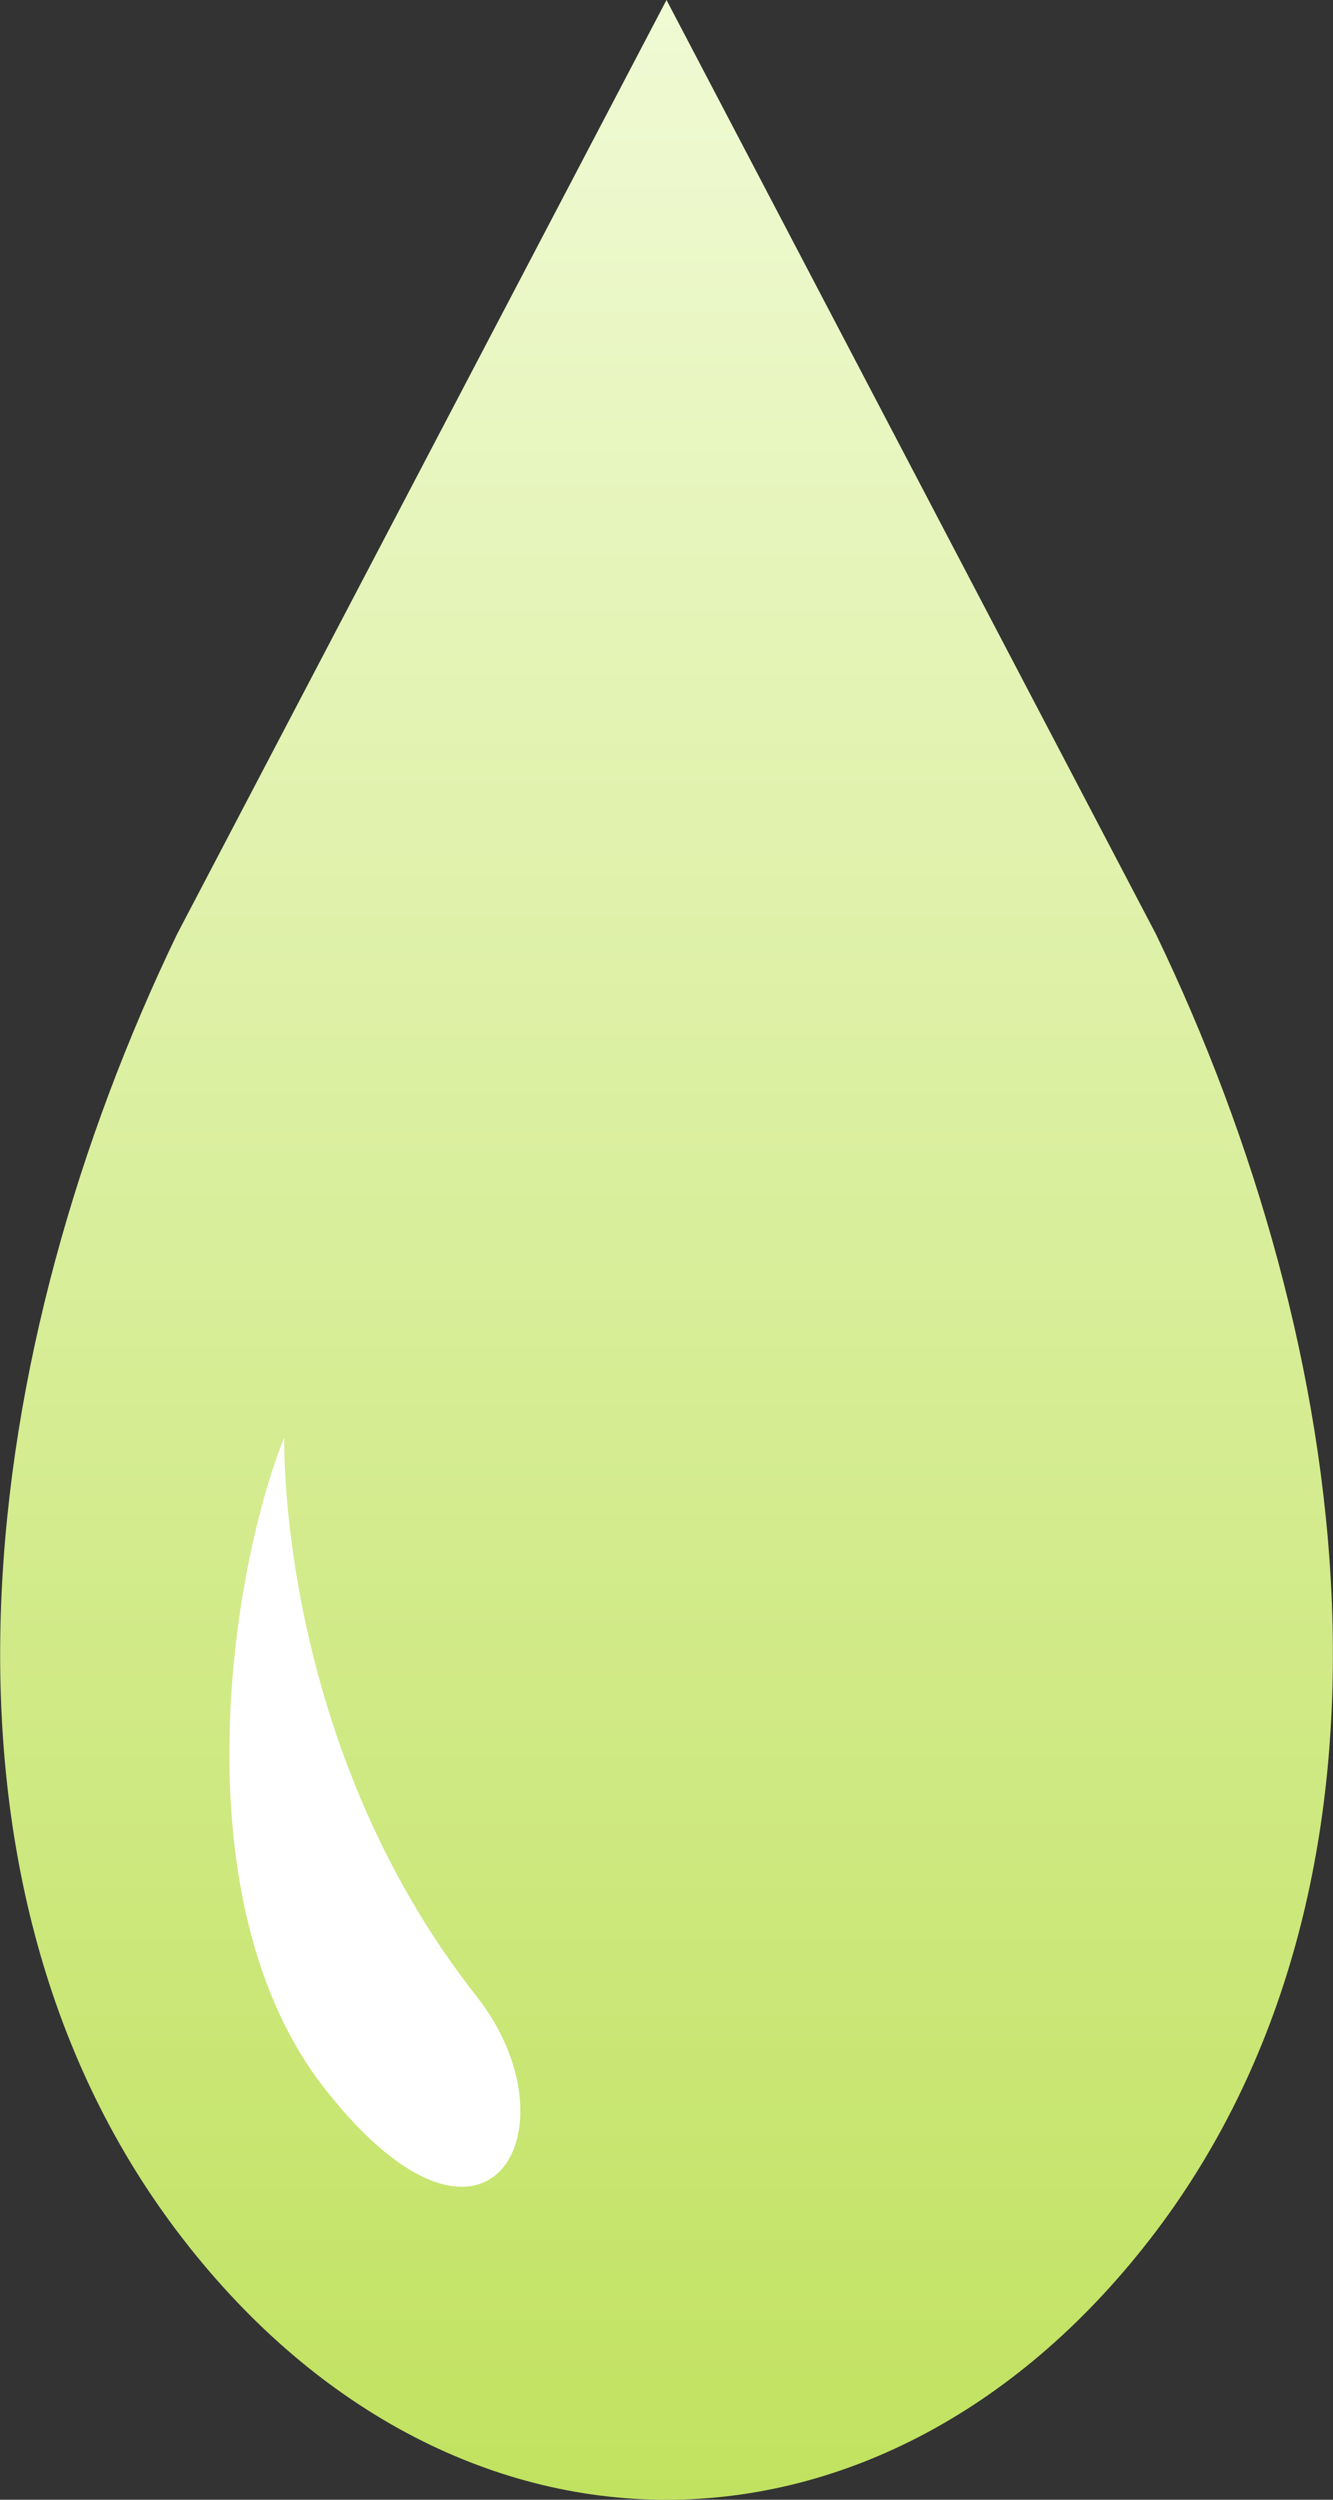
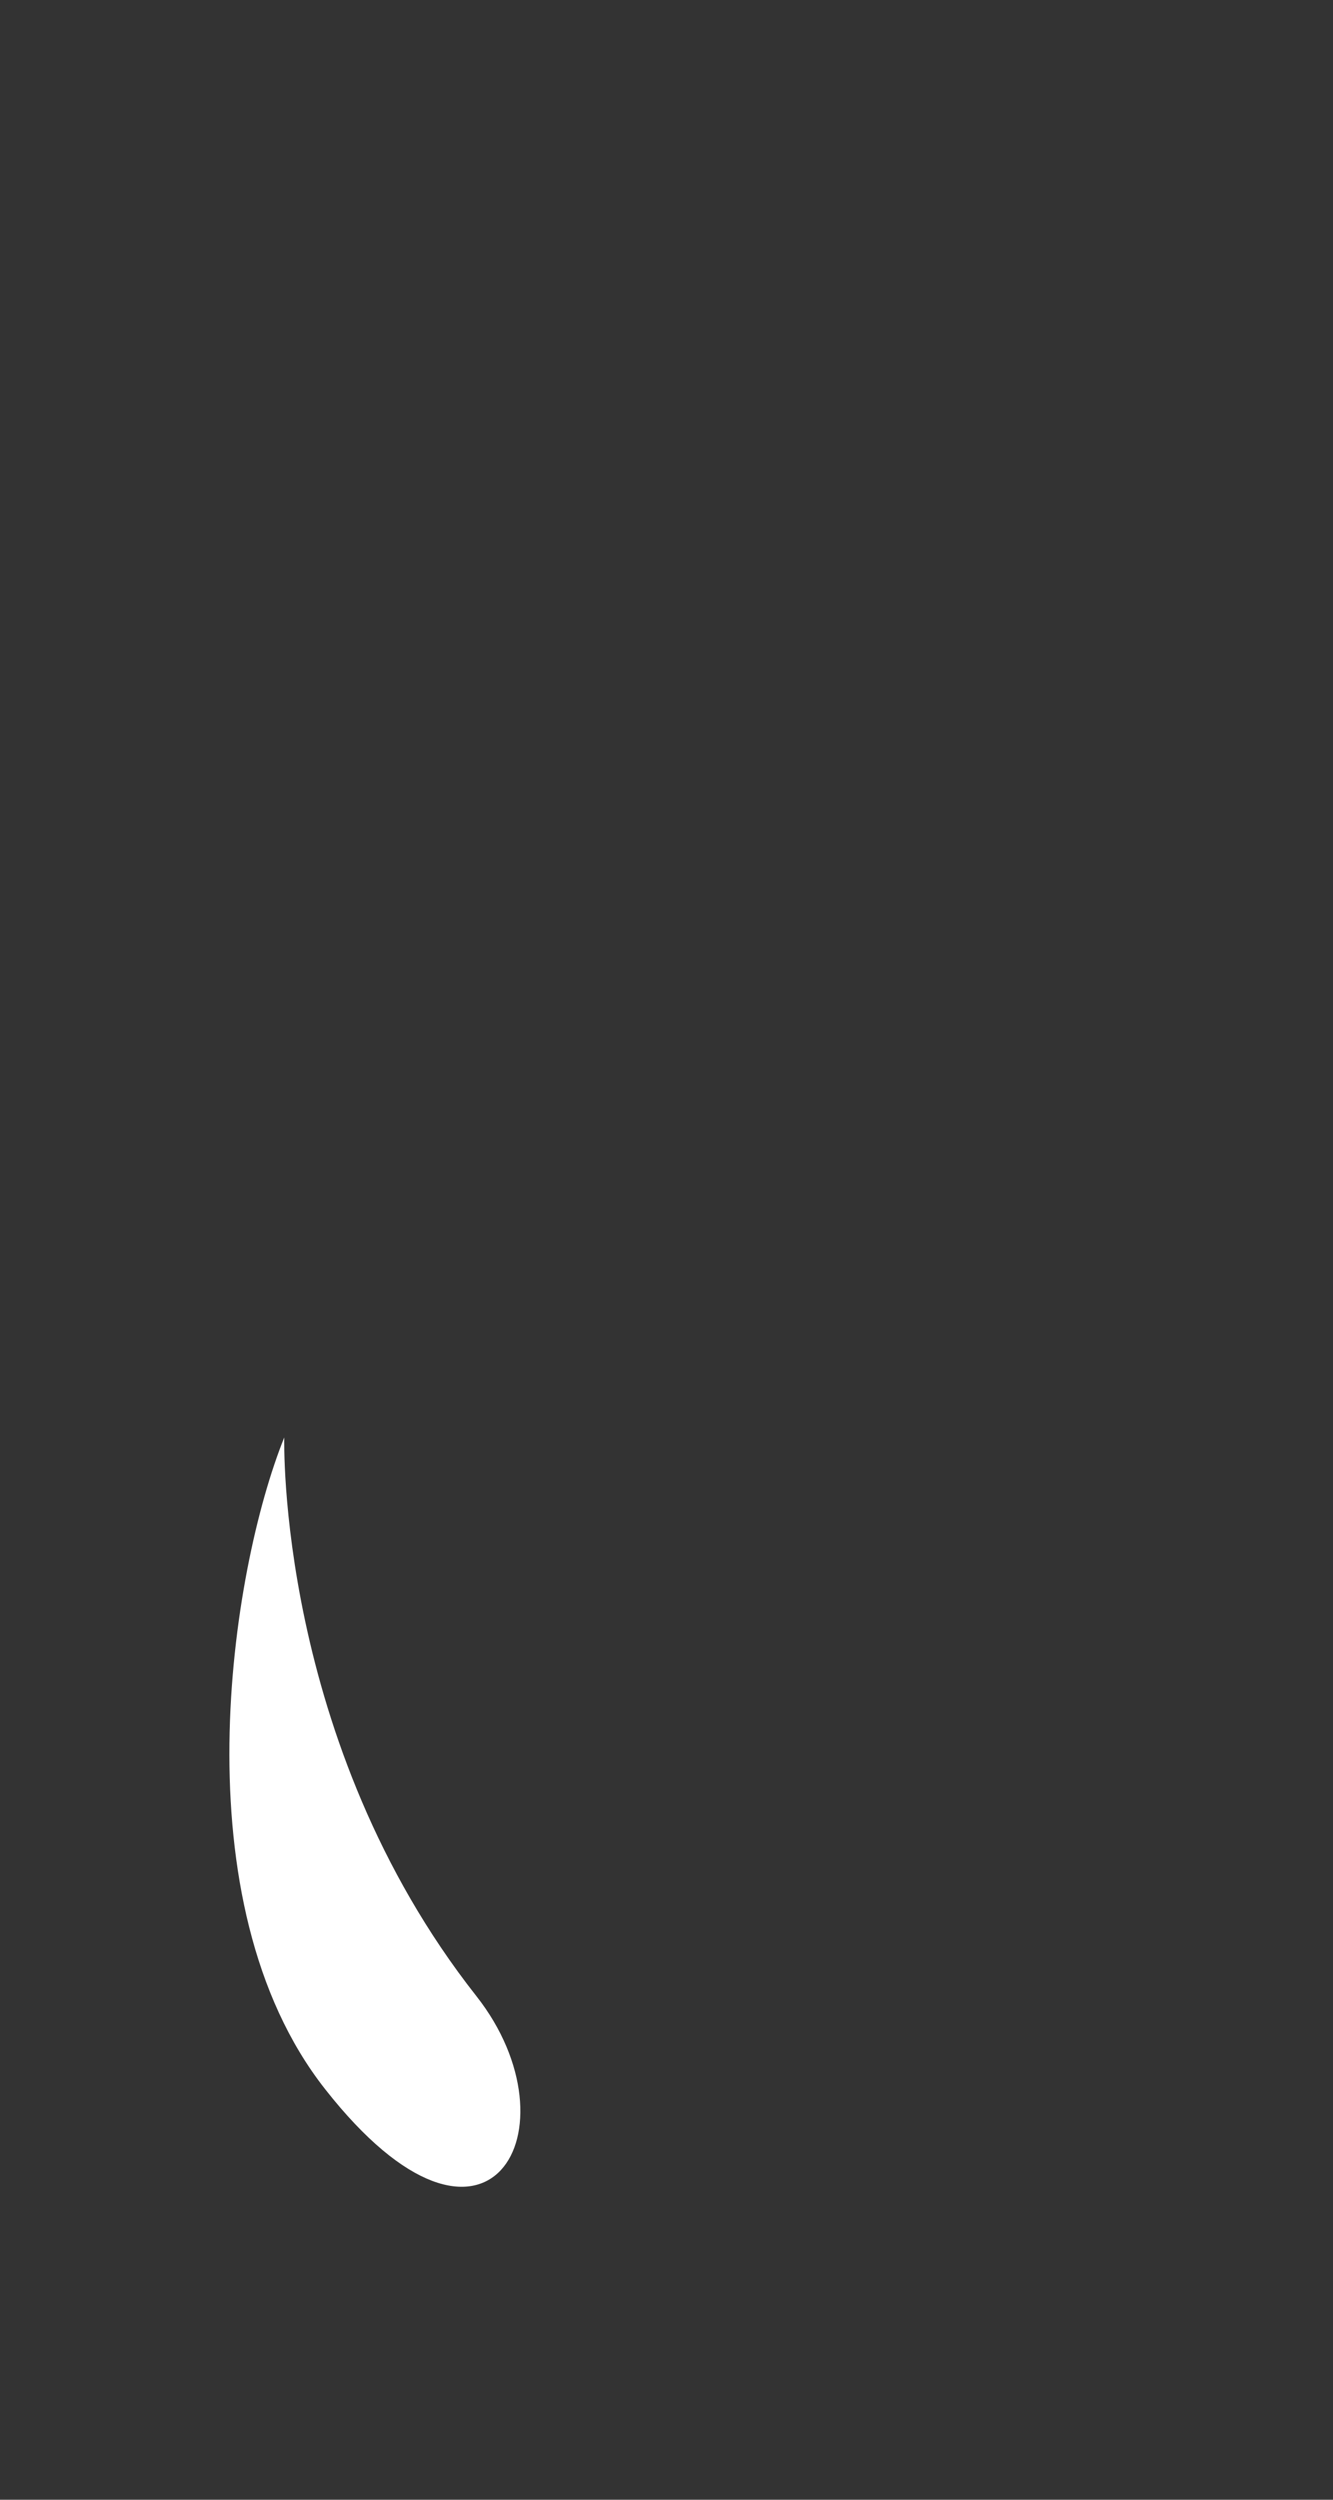
<svg xmlns="http://www.w3.org/2000/svg" id="ico-onpo-1-1.svg" width="64" height="120" viewBox="0 0 64 120">
  <rect x="0" y="0" width="64" height="120" fill="#333333" stroke="none" />
  <defs>
    <style>
      .cls-1, .cls-2 {
        fill-rule: evenodd;
      }

      .cls-1 {
        fill: url(#linear-gradient);
      }

      .cls-2 {
        fill: #fff;
      }
    </style>
    <linearGradient id="linear-gradient" x1="490" y1="338" x2="490" y2="218" gradientUnits="userSpaceOnUse">
      <stop offset="0" stop-color="#c1e260" />
      <stop offset="1" stop-color="#f0fad4" />
    </linearGradient>
  </defs>
-   <path id="シェイプ_14" data-name="シェイプ 14" class="cls-1" d="M513.5,262.846L490,218l-23.5,44.847c-9.534,19.79-12.982,45.068,0,62.262,6.49,8.592,15,12.893,23.5,12.893s17.014-4.3,23.507-12.893C526.483,307.914,523.038,282.636,513.5,262.846Z" transform="translate(-458 -218)" />
-   <path id="シェイプ_14-2" data-name="シェイプ 14" class="cls-2" d="M473.6,318.277c-7.031-8.956-4.542-24.843-1.952-31.272,0,0-.39,14.61,9.225,26.819C485.857,320.154,481.446,328.281,473.6,318.277Z" transform="translate(-458 -218)" />
+   <path id="シェイプ_14-2" data-name="シェイプ 14" class="cls-2" d="M473.6,318.277c-7.031-8.956-4.542-24.843-1.952-31.272,0,0-.39,14.61,9.225,26.819C485.857,320.154,481.446,328.281,473.6,318.277" transform="translate(-458 -218)" />
</svg>